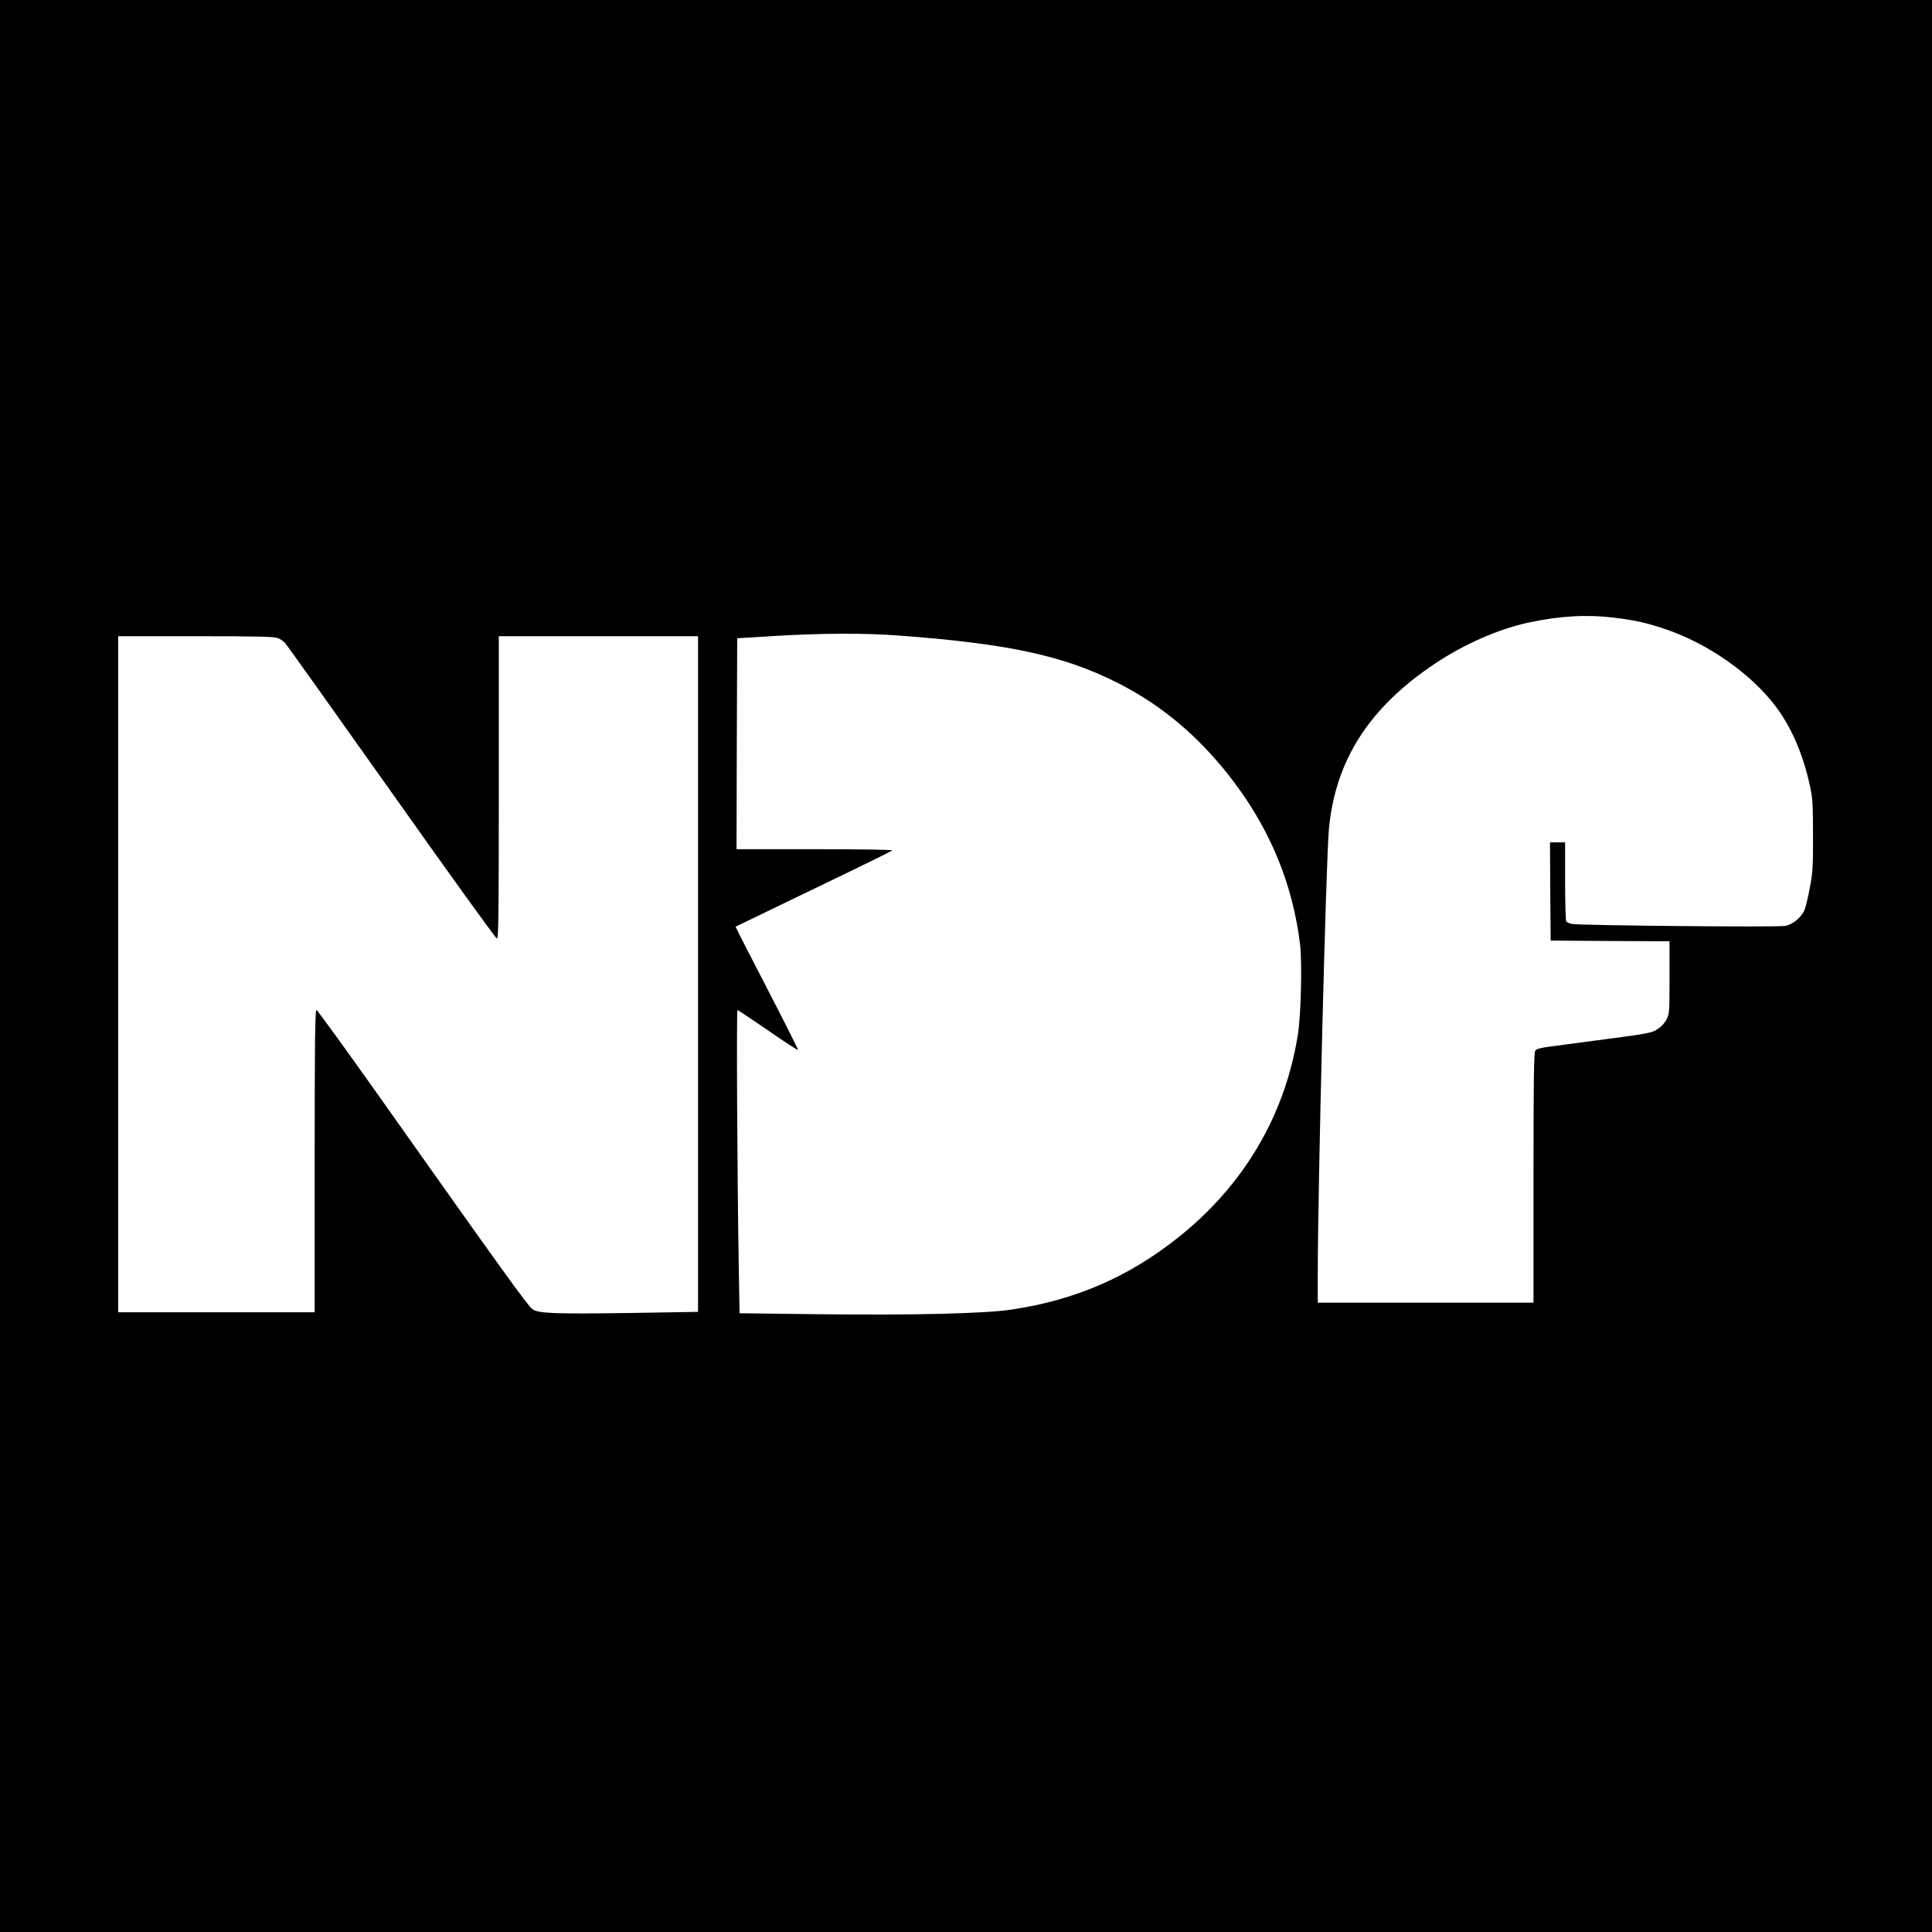
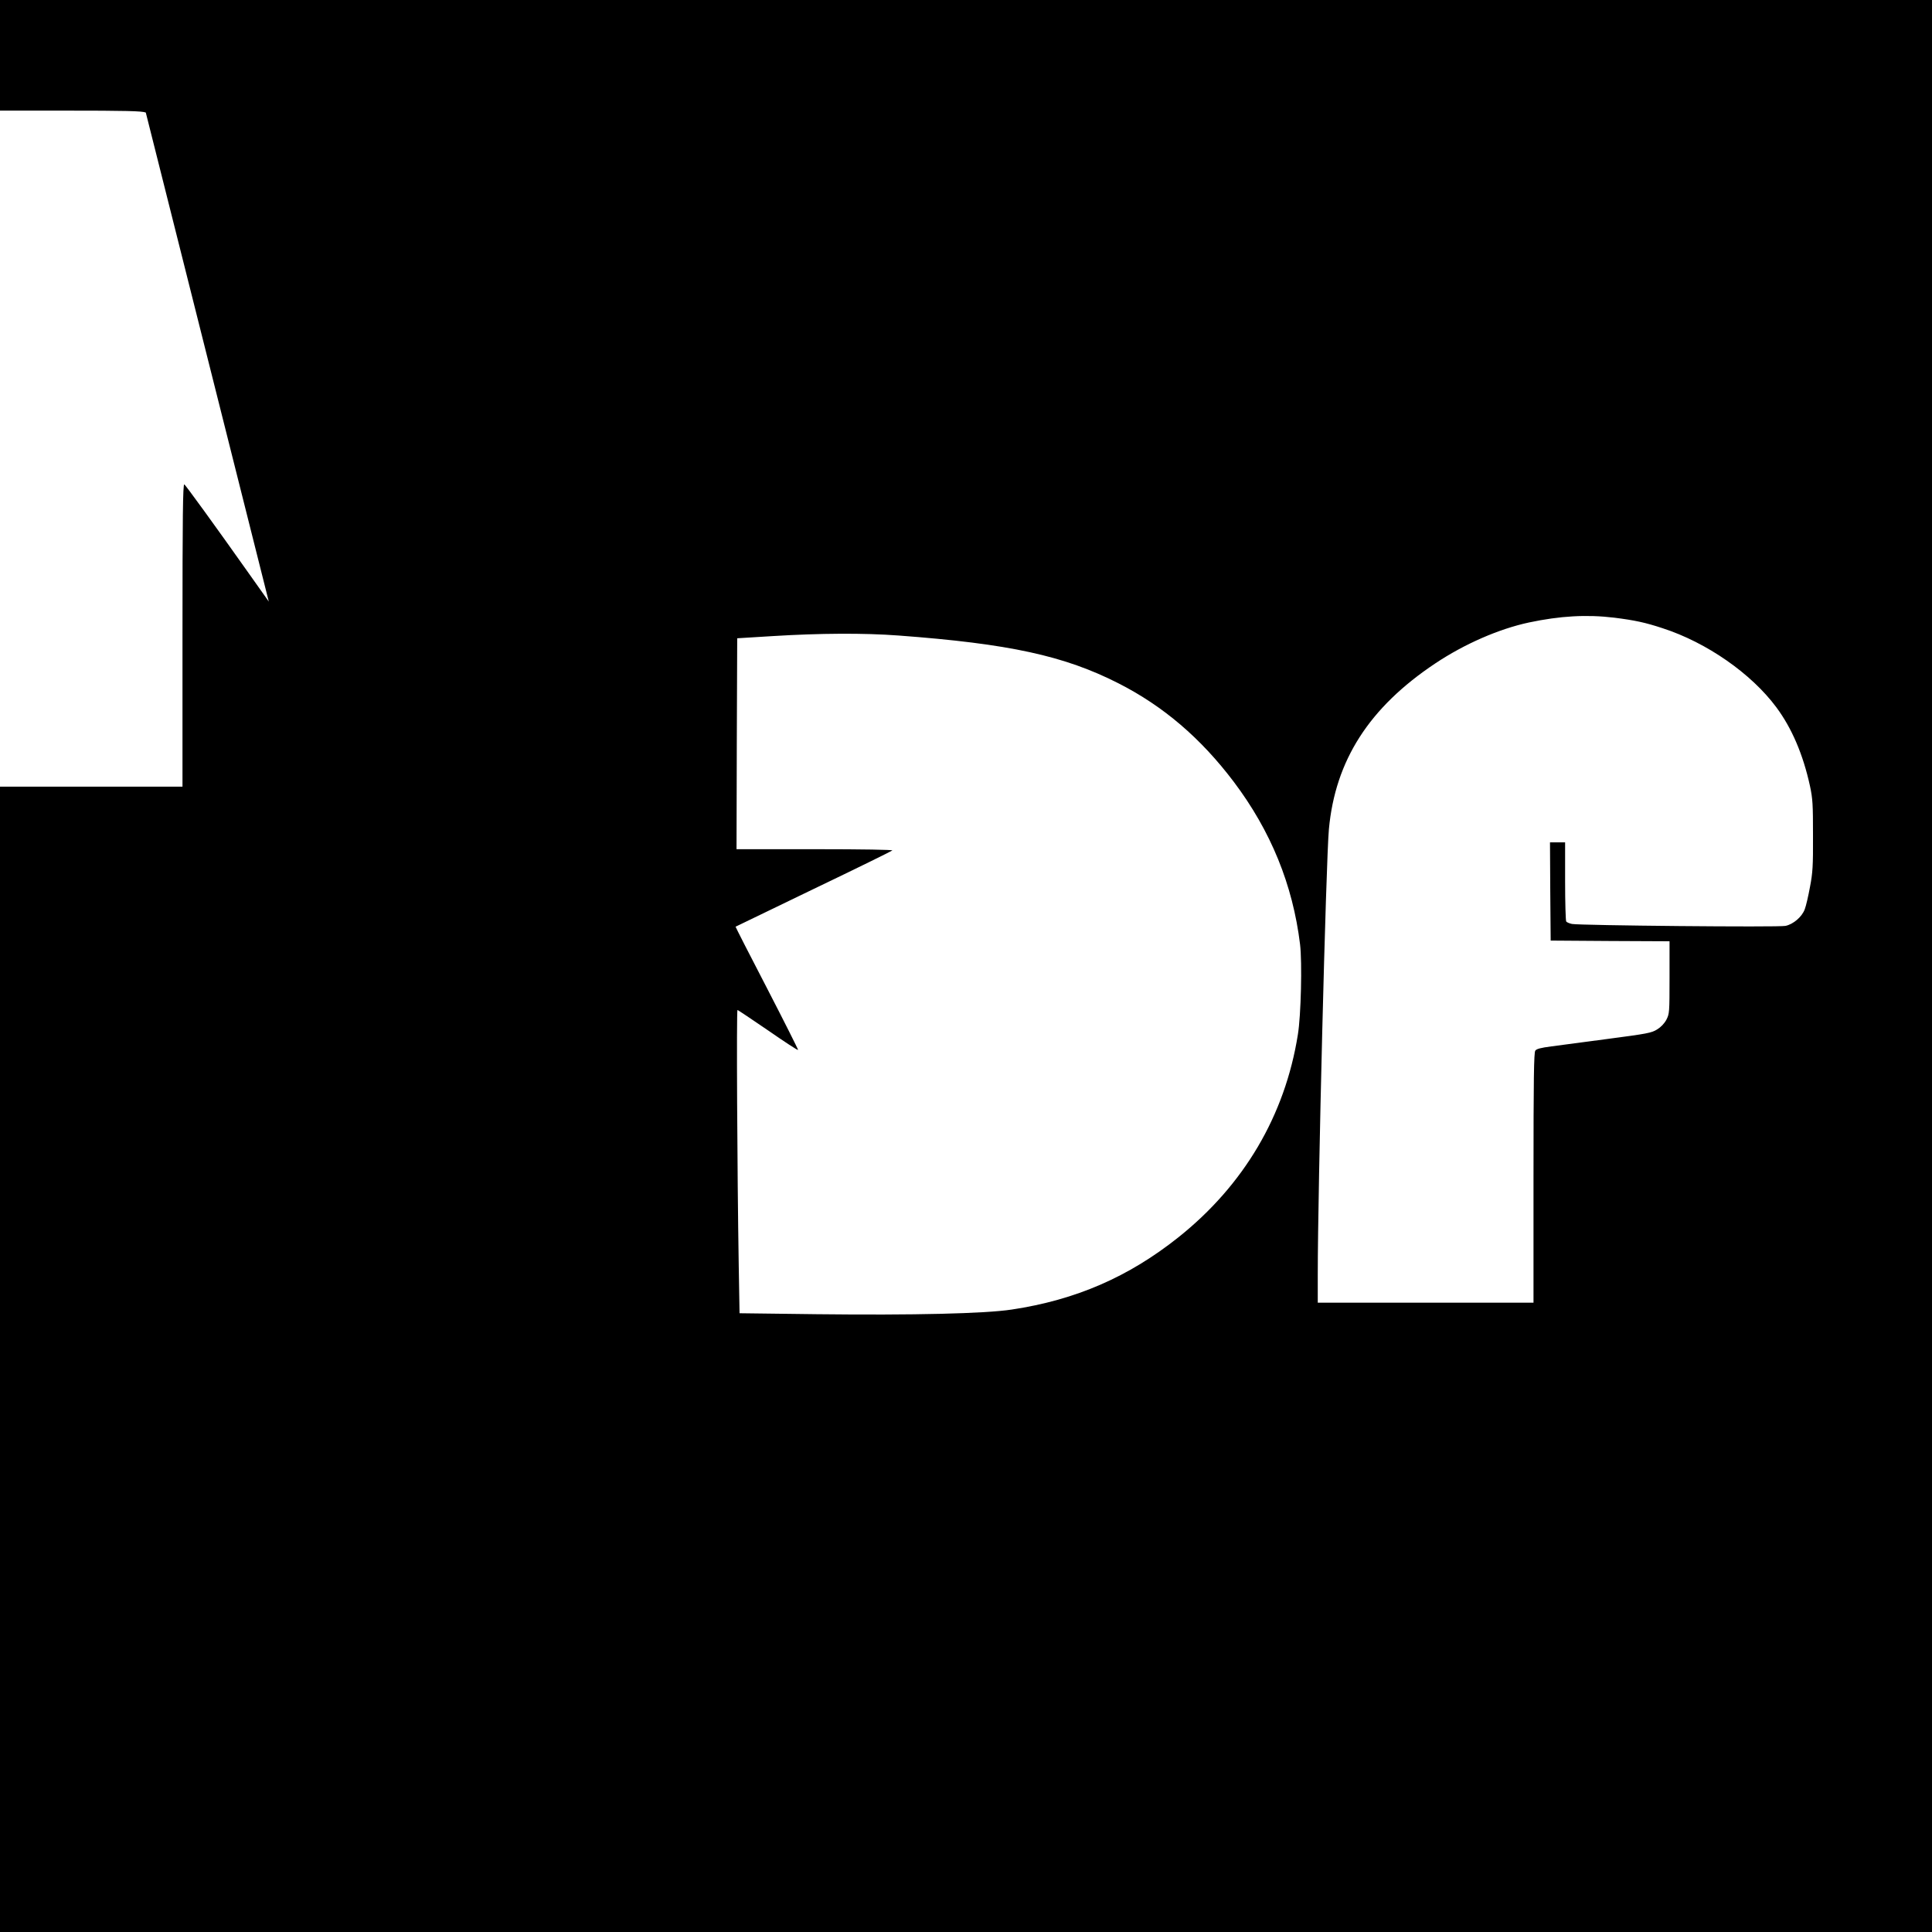
<svg xmlns="http://www.w3.org/2000/svg" version="1.0" width="1406pt" height="1406pt" viewBox="0 0 1406 1406" preserveAspectRatio="xMidYMid meet">
  <g transform="translate(0,1406) scale(0.1,-0.1)" fill="#000000" stroke="none">
-     <path d="M0 7030 l0 -7030 7030 0 7030 0 0 7030 0 7030 -7030 0 -7030 0 0 -7030z m11747 2535 c150 -19 226 -35 353 -77 321 -104 645 -330 827 -575 113 -152 195 -344 245 -573 20 -94 22 -133 22 -360 1 -222 -2 -271 -22 -375 -12 -66 -29 -139 -38 -162 -20 -55 -83 -109 -140 -121 -49 -11 -1498 3 -1554 14 -19 4 -38 12 -42 18 -4 6 -8 138 -8 294 l0 282 -55 0 -55 0 2 -357 3 -358 433 -3 432 -2 0 -264 c0 -256 -1 -264 -23 -307 -15 -28 -40 -54 -68 -71 -40 -25 -73 -31 -354 -68 -170 -22 -357 -47 -415 -55 -77 -10 -108 -18 -117 -31 -10 -14 -13 -200 -13 -926 l0 -908 -785 0 -785 0 0 203 c0 623 60 3013 81 3242 46 502 294 887 774 1207 213 142 463 251 682 298 227 48 420 59 620 35z m-5207 -130 c805 -60 1205 -147 1600 -348 326 -166 598 -398 839 -717 269 -357 429 -748 482 -1182 16 -131 7 -519 -16 -658 -94 -589 -393 -1095 -870 -1475 -362 -288 -746 -455 -1211 -525 -196 -30 -718 -42 -1420 -34 l-562 7 -6 351 c-11 671 -17 1856 -9 1856 4 -1 105 -68 223 -149 118 -82 216 -146 218 -142 1 4 -101 207 -227 451 -127 244 -229 445 -228 446 1 1 256 124 567 274 311 149 569 276 574 281 6 5 -212 9 -562 9 l-572 0 2 768 3 767 260 16 c341 21 662 23 915 4z m-4517 -19 c18 -7 42 -24 53 -37 12 -13 360 -502 774 -1086 414 -585 758 -1063 766 -1063 12 0 14 164 14 1100 l0 1100 725 0 725 0 0 -2459 0 -2458 -488 -8 c-550 -8 -671 -4 -717 27 -31 21 -228 294 -1095 1520 -256 362 -471 658 -477 658 -10 0 -13 -227 -13 -1100 l0 -1100 -715 0 -715 0 0 2460 0 2460 565 0 c457 0 572 -3 598 -14z" />
+     <path d="M0 7030 l0 -7030 7030 0 7030 0 0 7030 0 7030 -7030 0 -7030 0 0 -7030z m11747 2535 c150 -19 226 -35 353 -77 321 -104 645 -330 827 -575 113 -152 195 -344 245 -573 20 -94 22 -133 22 -360 1 -222 -2 -271 -22 -375 -12 -66 -29 -139 -38 -162 -20 -55 -83 -109 -140 -121 -49 -11 -1498 3 -1554 14 -19 4 -38 12 -42 18 -4 6 -8 138 -8 294 l0 282 -55 0 -55 0 2 -357 3 -358 433 -3 432 -2 0 -264 c0 -256 -1 -264 -23 -307 -15 -28 -40 -54 -68 -71 -40 -25 -73 -31 -354 -68 -170 -22 -357 -47 -415 -55 -77 -10 -108 -18 -117 -31 -10 -14 -13 -200 -13 -926 l0 -908 -785 0 -785 0 0 203 c0 623 60 3013 81 3242 46 502 294 887 774 1207 213 142 463 251 682 298 227 48 420 59 620 35z m-5207 -130 c805 -60 1205 -147 1600 -348 326 -166 598 -398 839 -717 269 -357 429 -748 482 -1182 16 -131 7 -519 -16 -658 -94 -589 -393 -1095 -870 -1475 -362 -288 -746 -455 -1211 -525 -196 -30 -718 -42 -1420 -34 l-562 7 -6 351 c-11 671 -17 1856 -9 1856 4 -1 105 -68 223 -149 118 -82 216 -146 218 -142 1 4 -101 207 -227 451 -127 244 -229 445 -228 446 1 1 256 124 567 274 311 149 569 276 574 281 6 5 -212 9 -562 9 l-572 0 2 768 3 767 260 16 c341 21 662 23 915 4z m-4517 -19 c18 -7 42 -24 53 -37 12 -13 360 -502 774 -1086 414 -585 758 -1063 766 -1063 12 0 14 164 14 1100 c-550 -8 -671 -4 -717 27 -31 21 -228 294 -1095 1520 -256 362 -471 658 -477 658 -10 0 -13 -227 -13 -1100 l0 -1100 -715 0 -715 0 0 2460 0 2460 565 0 c457 0 572 -3 598 -14z" />
  </g>
</svg>